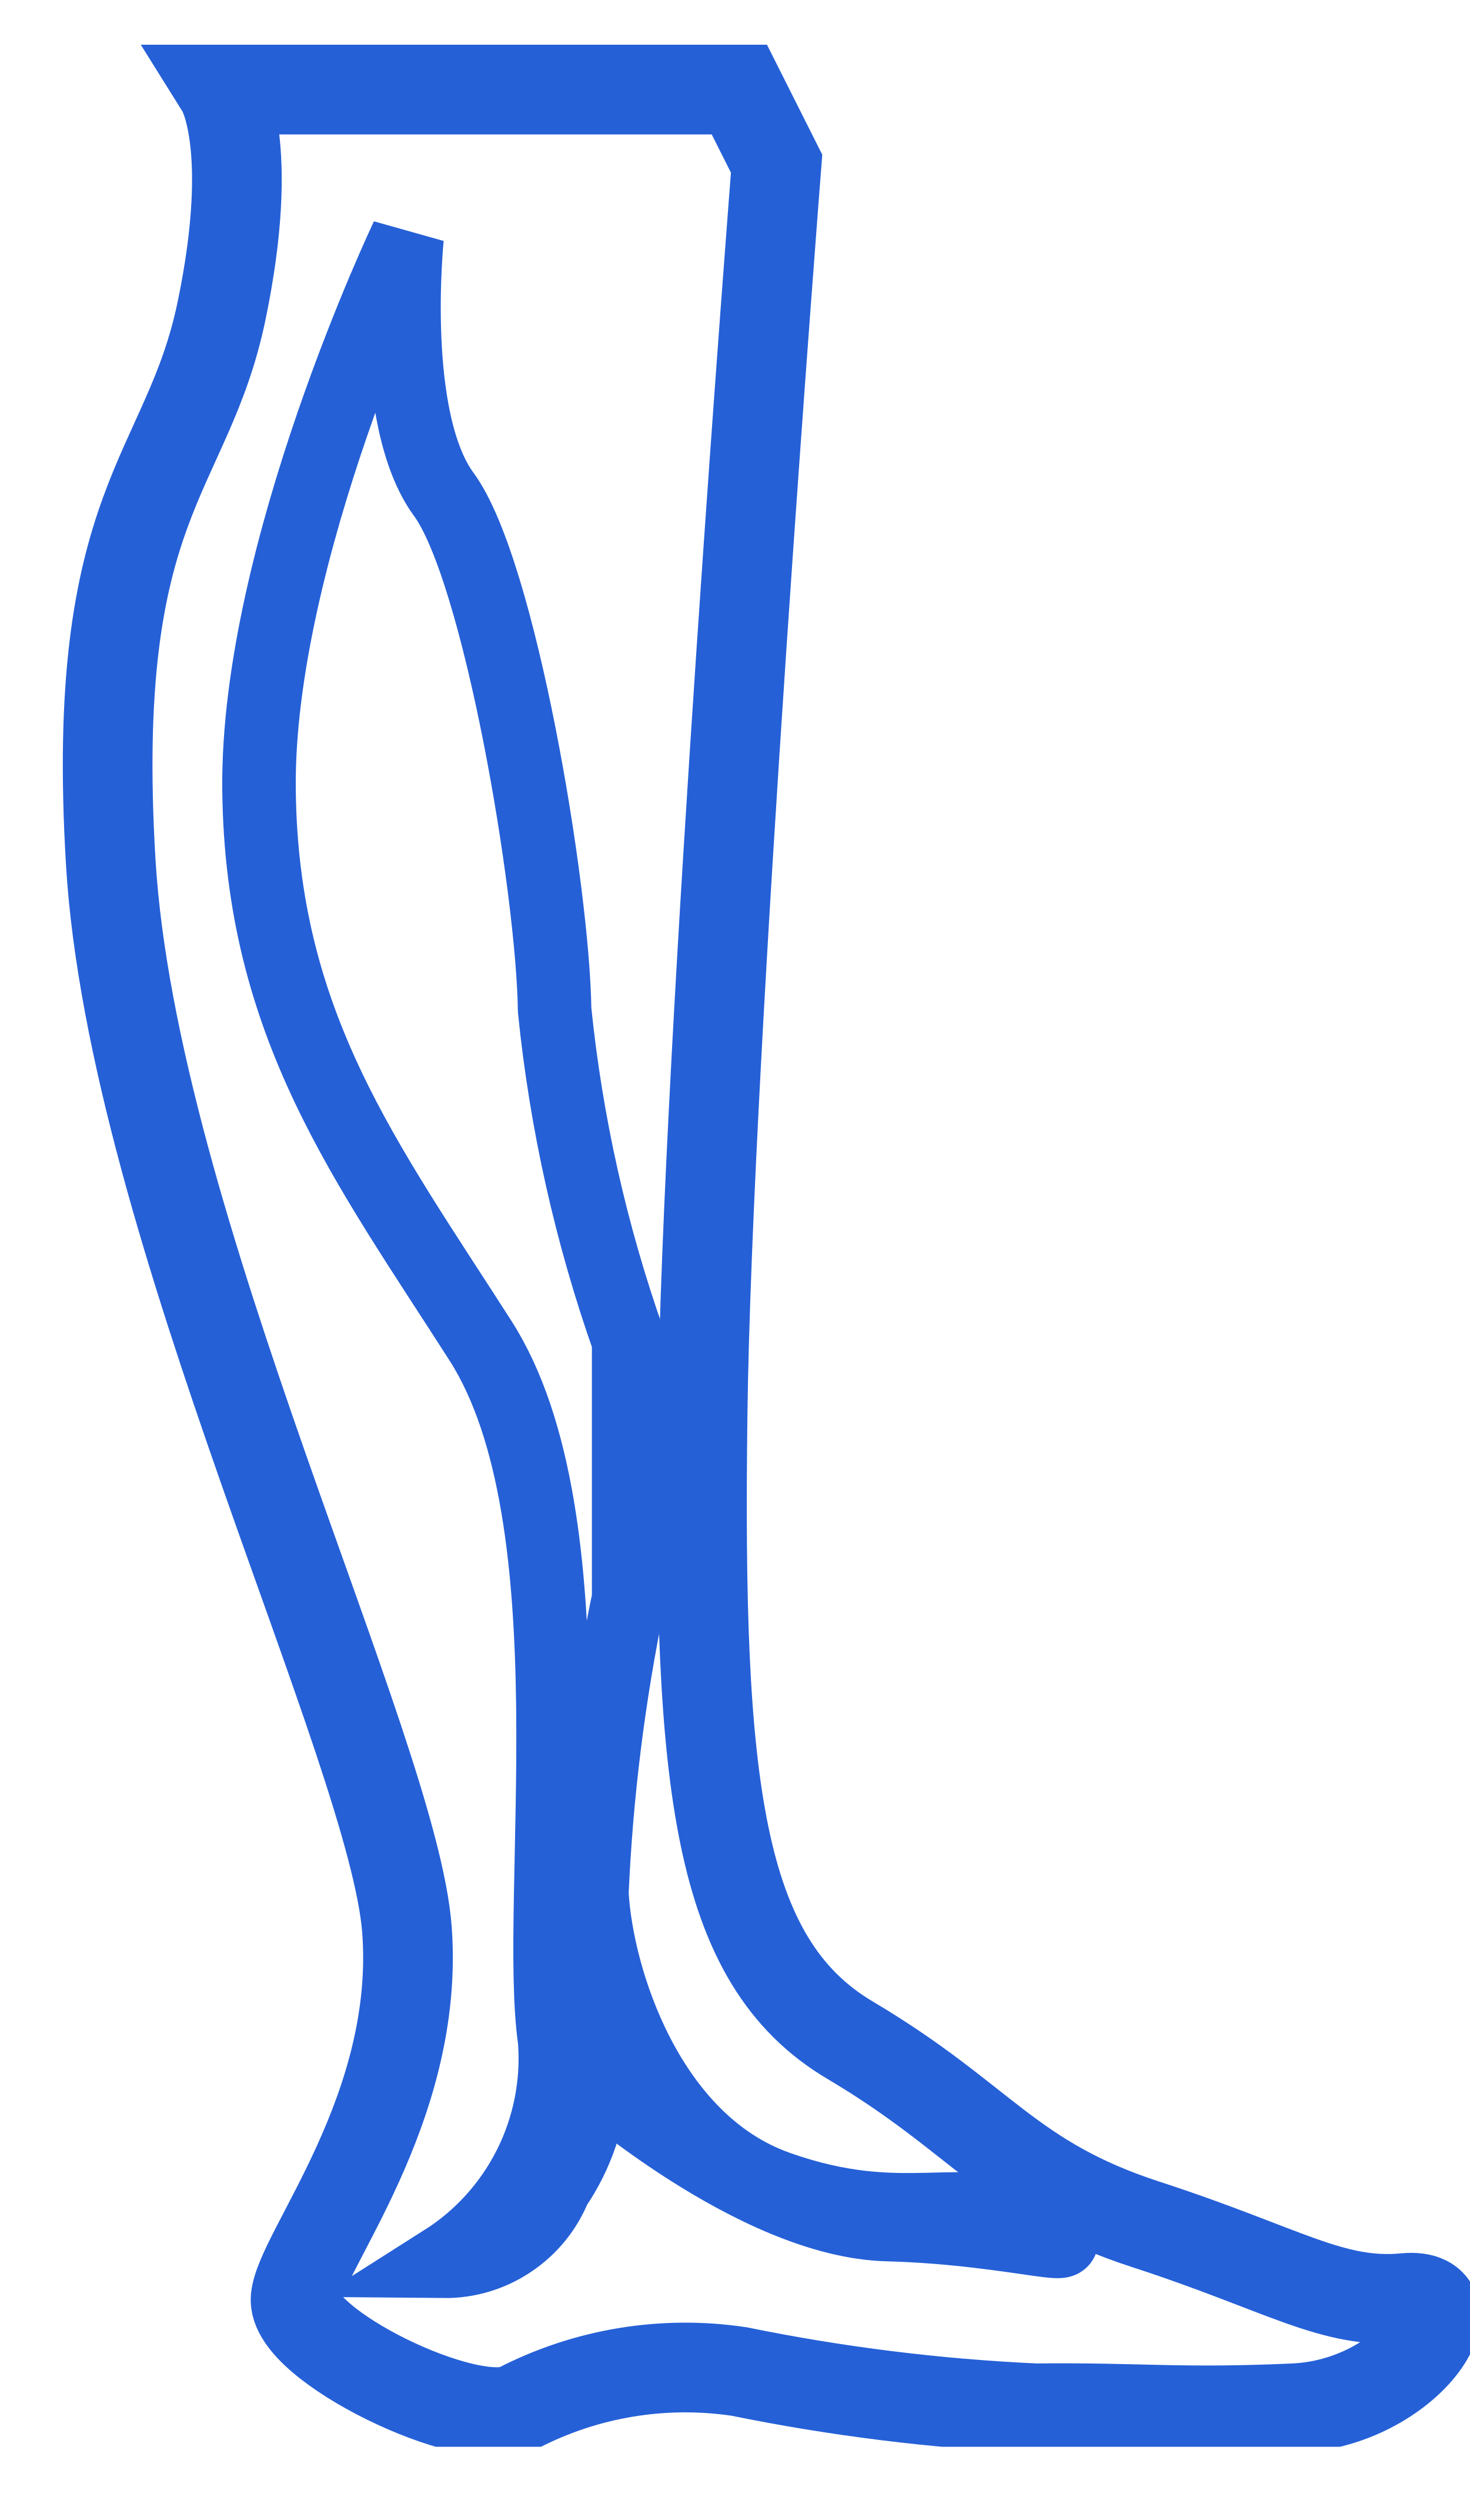
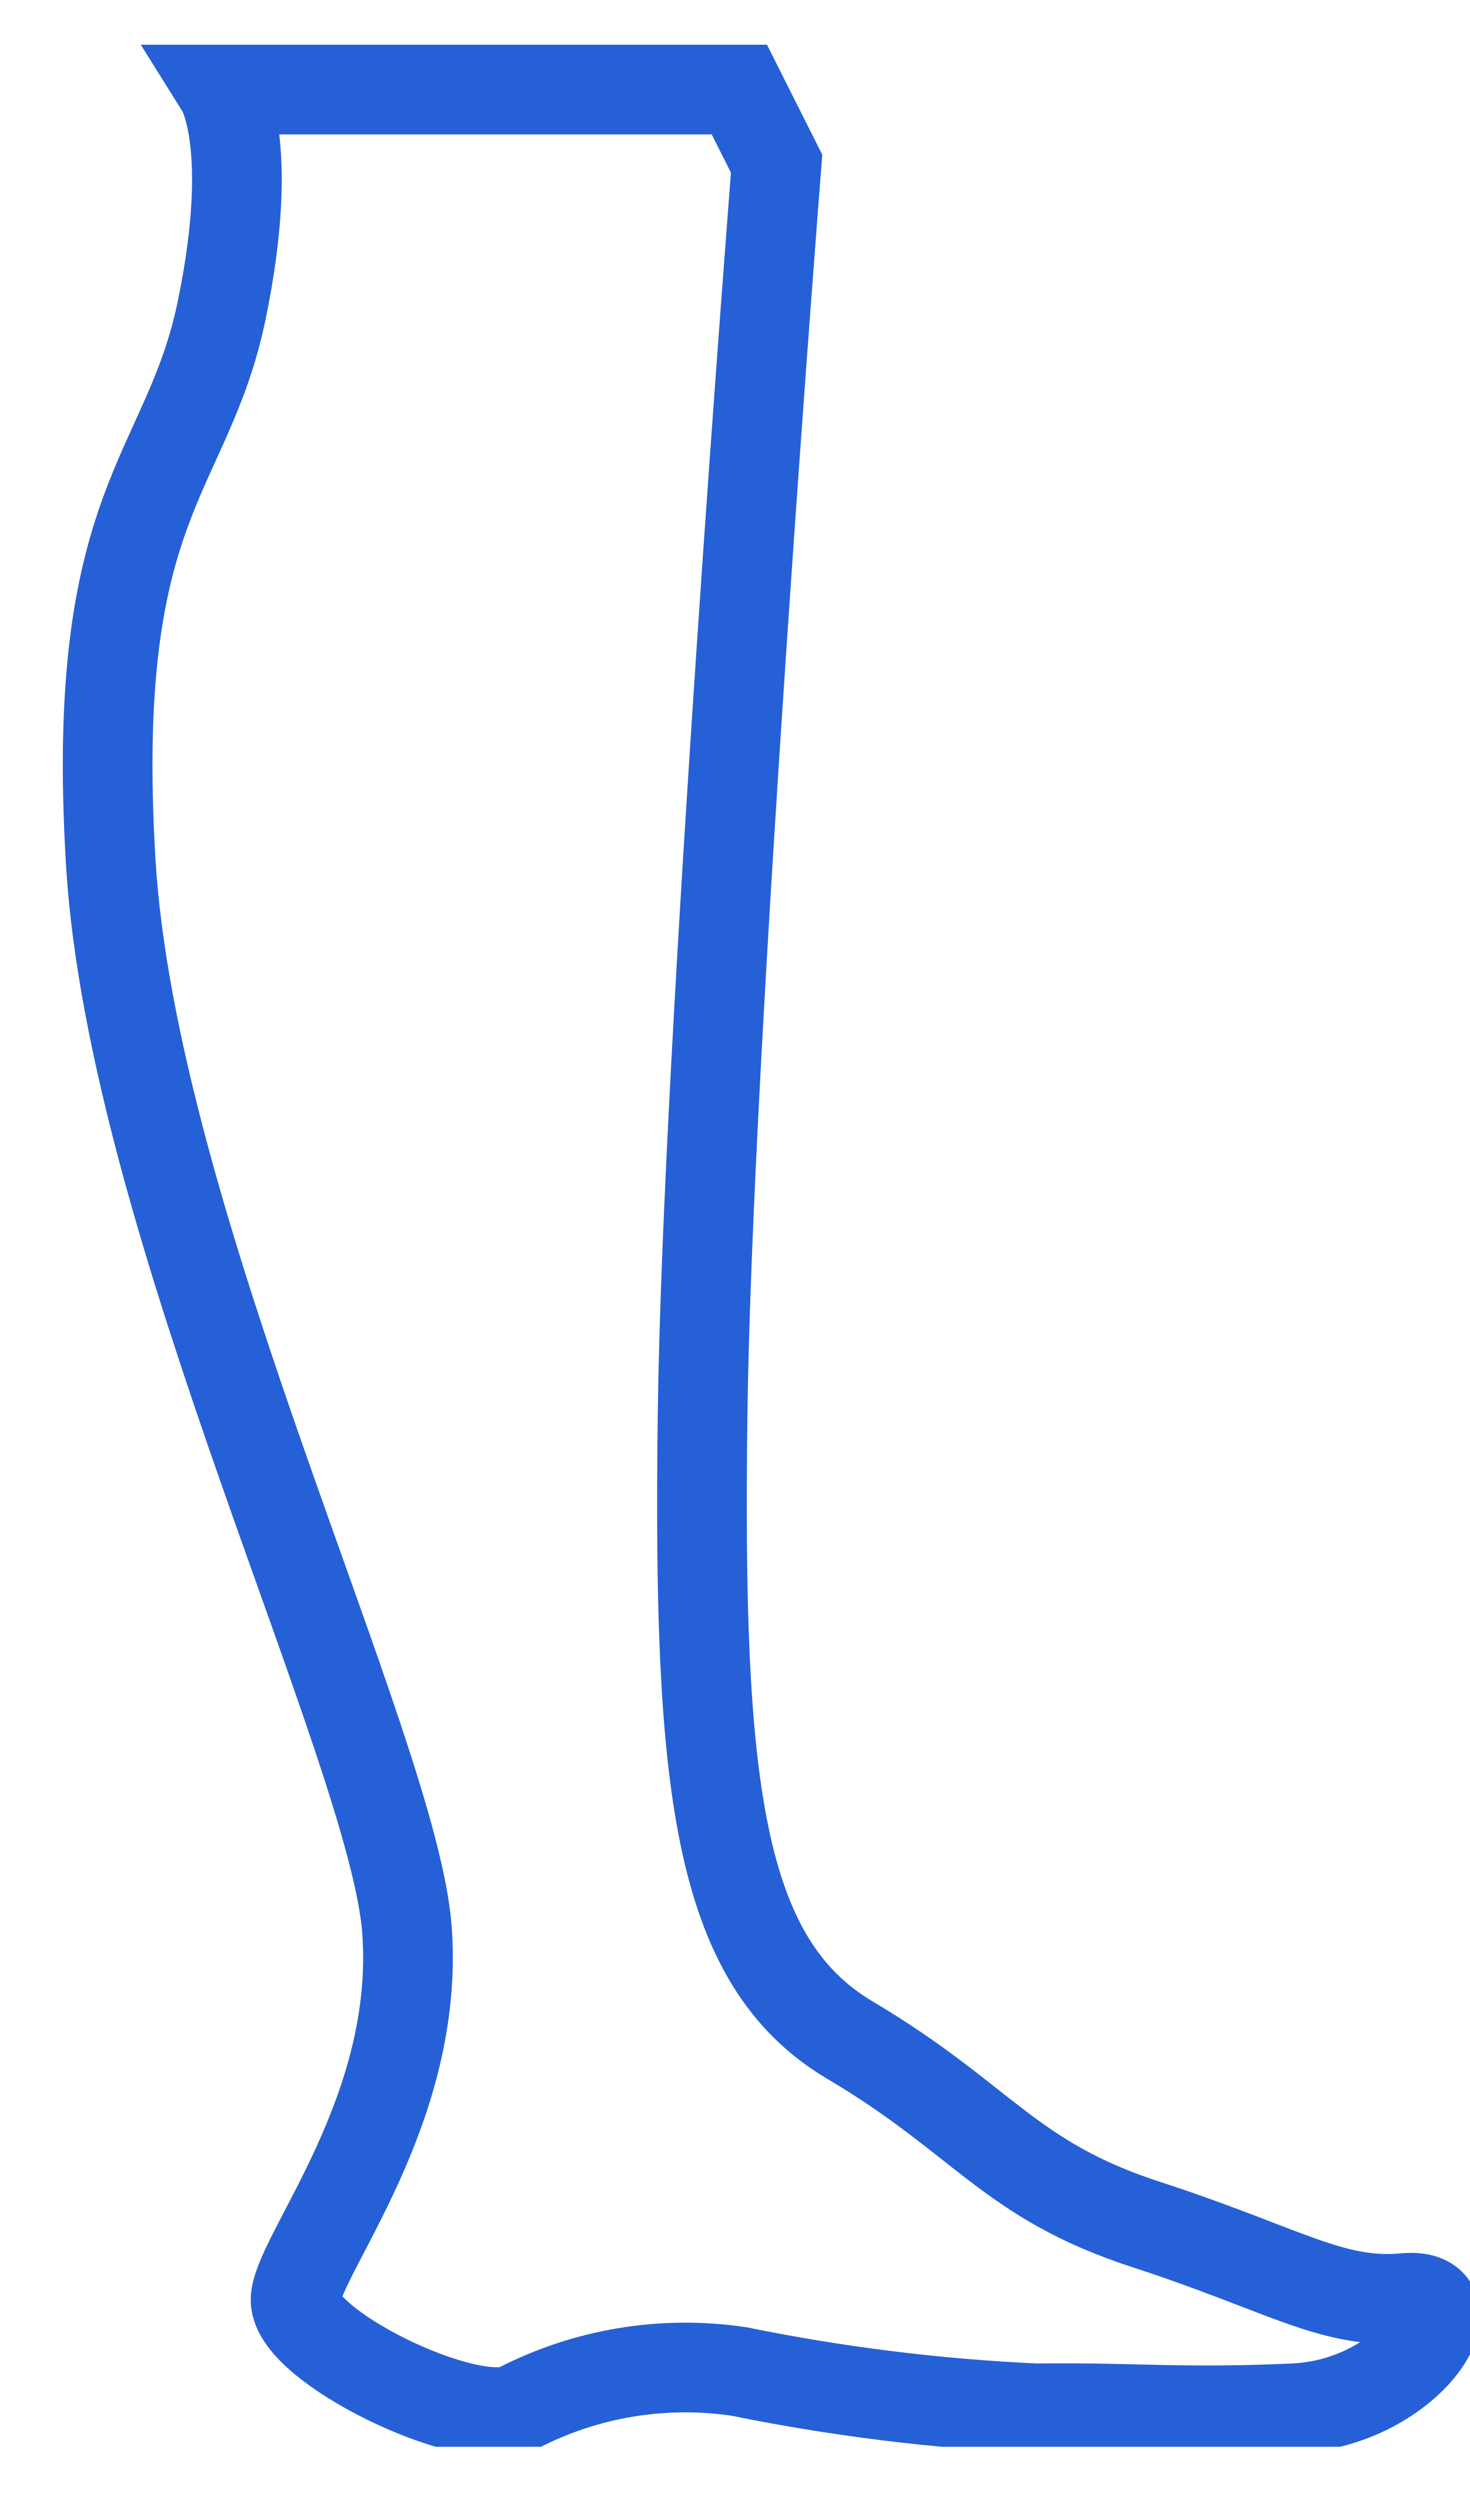
<svg xmlns="http://www.w3.org/2000/svg" width="20" height="34" viewBox="0 0 20 34" fill="none">
  <g clip-path="url(#clip0)">
    <path fill-rule="evenodd" clip-rule="evenodd" d="M10.566 2.226C10.566 2.226 9.621 14.244 9.559 19.242C9.496 24.241 9.746 26.669 11.566 27.747C13.386 28.825 13.721 29.645 15.596 30.254C17.47 30.863 18.126 31.347 19.118 31.253C20.11 31.16 19.18 32.682 17.603 32.753C16.025 32.823 15.502 32.737 14.088 32.753C12.734 32.691 11.387 32.524 10.059 32.253C9.026 32.098 7.971 32.273 7.044 32.753C6.373 33.065 3.96 31.886 4.022 31.253C4.085 30.621 5.717 28.684 5.537 26.247C5.357 23.811 1.804 16.657 1.507 11.73C1.211 6.802 2.546 6.482 3.015 4.225C3.483 1.968 3.015 1.218 3.015 1.218H10.059L10.566 2.226Z" stroke="#2560D7" stroke-width="1.22" />
-     <path fill-rule="evenodd" clip-rule="evenodd" d="M5.539 3.225C5.539 3.225 5.281 5.693 6.038 6.724C6.796 7.755 7.522 12.073 7.546 13.737C7.702 15.271 8.04 16.781 8.553 18.235V21.741C8.279 23.061 8.112 24.401 8.053 25.748C8.116 26.919 8.819 29.121 10.568 29.746C12.317 30.371 13.106 29.762 14.09 30.254C15.074 30.746 13.879 30.301 12.075 30.254C10.271 30.207 8.053 28.247 8.053 28.247C8.026 28.784 7.85 29.303 7.546 29.746C7.425 30.046 7.216 30.303 6.947 30.482C6.679 30.662 6.362 30.757 6.038 30.754C6.539 30.436 6.943 29.989 7.209 29.459C7.474 28.93 7.591 28.338 7.546 27.747C7.272 25.841 8.092 20.664 6.538 18.235C4.984 15.806 3.555 13.94 3.524 10.73C3.493 7.521 5.539 3.225 5.539 3.225Z" stroke="#2560D7" />
  </g>
  <defs>
    <clipPath id="clip0">
      <rect width="20" height="33.276" fill="white" />
    </clipPath>
  </defs>
</svg>